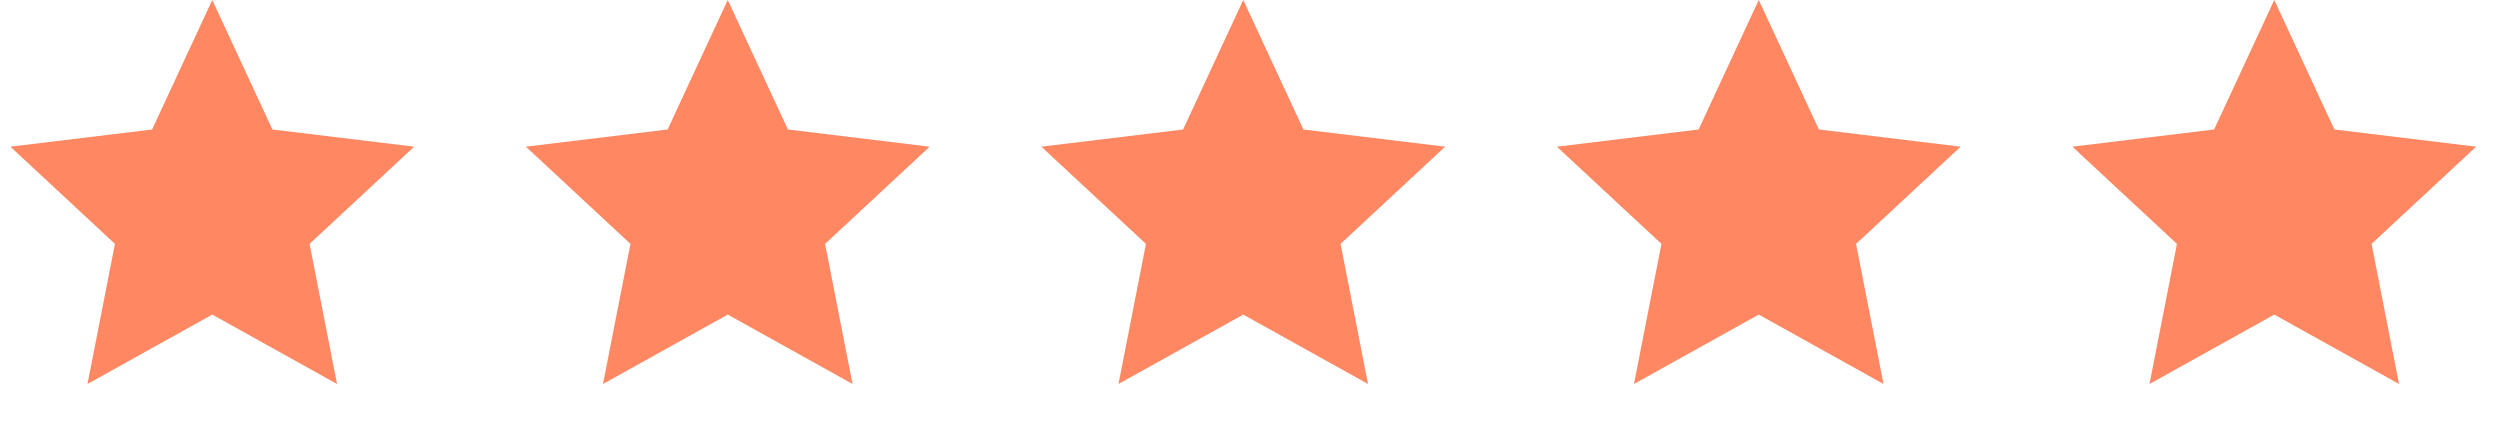
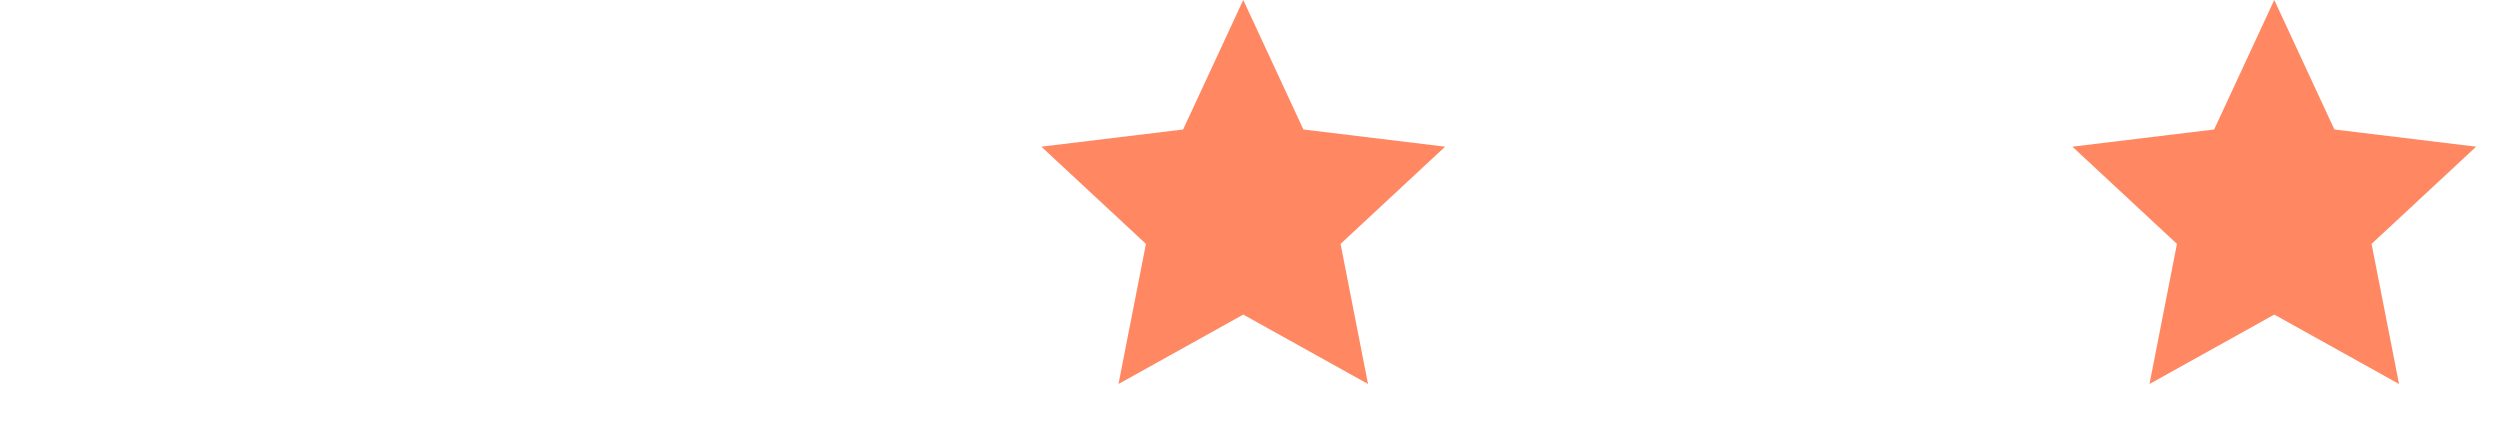
<svg xmlns="http://www.w3.org/2000/svg" width="106" height="18" viewBox="0 0 106 18" fill="none">
-   <path d="M9 0L11.55 5.49L17.559 6.219L13.126 10.341L14.29 16.281L9 13.338L3.71 16.281L4.874 10.341L0.44 6.219L6.45 5.49L9 0Z" fill="#FF8762" />
-   <path d="M30.857 0L33.407 5.49L39.417 6.219L34.983 10.341L36.148 16.281L30.857 13.338L25.567 16.281L26.732 10.341L22.298 6.219L28.308 5.49L30.857 0Z" fill="#FF8762" />
  <path d="M52.714 0L55.264 5.49L61.273 6.219L56.84 10.341L58.004 16.281L52.714 13.338L47.424 16.281L48.588 10.341L44.154 6.219L50.164 5.49L52.714 0Z" fill="#FF8762" />
-   <path d="M74.571 0L77.121 5.49L83.131 6.219L78.697 10.341L79.861 16.281L74.571 13.338L69.281 16.281L70.446 10.341L66.012 6.219L72.022 5.49L74.571 0Z" fill="#FF8762" />
  <path d="M96.429 0L98.978 5.49L104.988 6.219L100.554 10.341L101.719 16.281L96.429 13.338L91.139 16.281L92.303 10.341L87.869 6.219L93.879 5.49L96.429 0Z" fill="#FF8762" />
</svg>